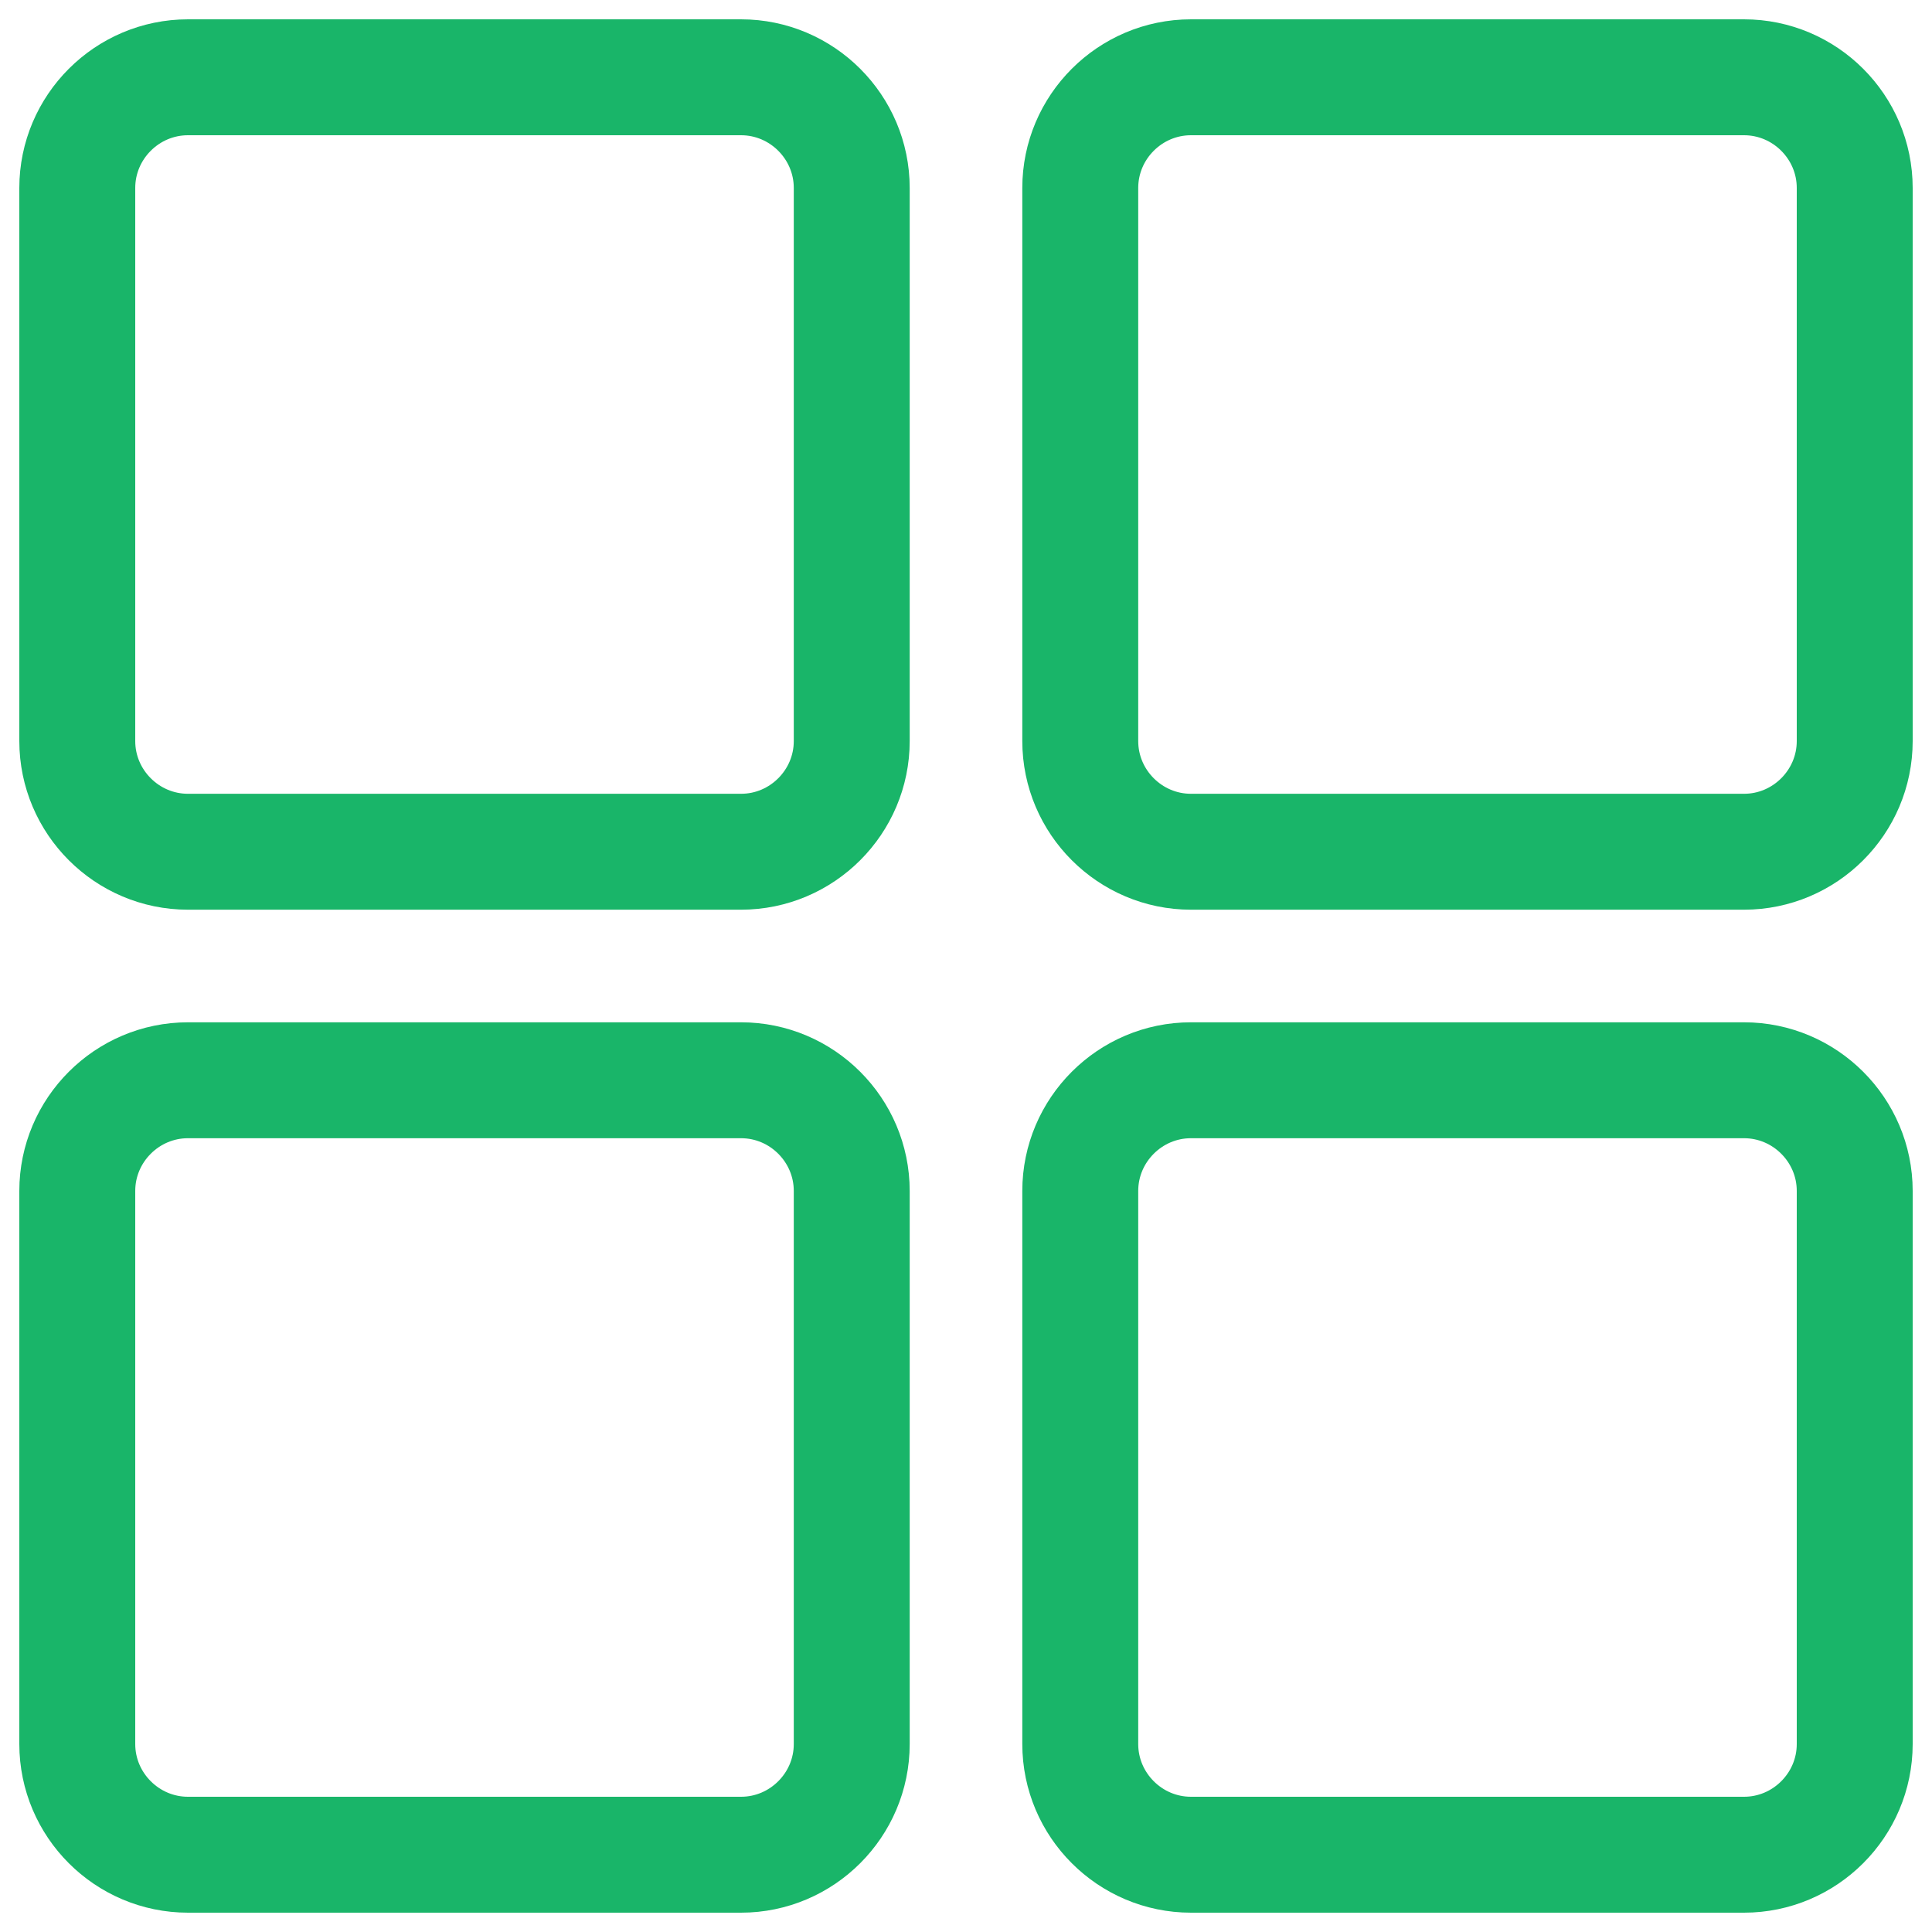
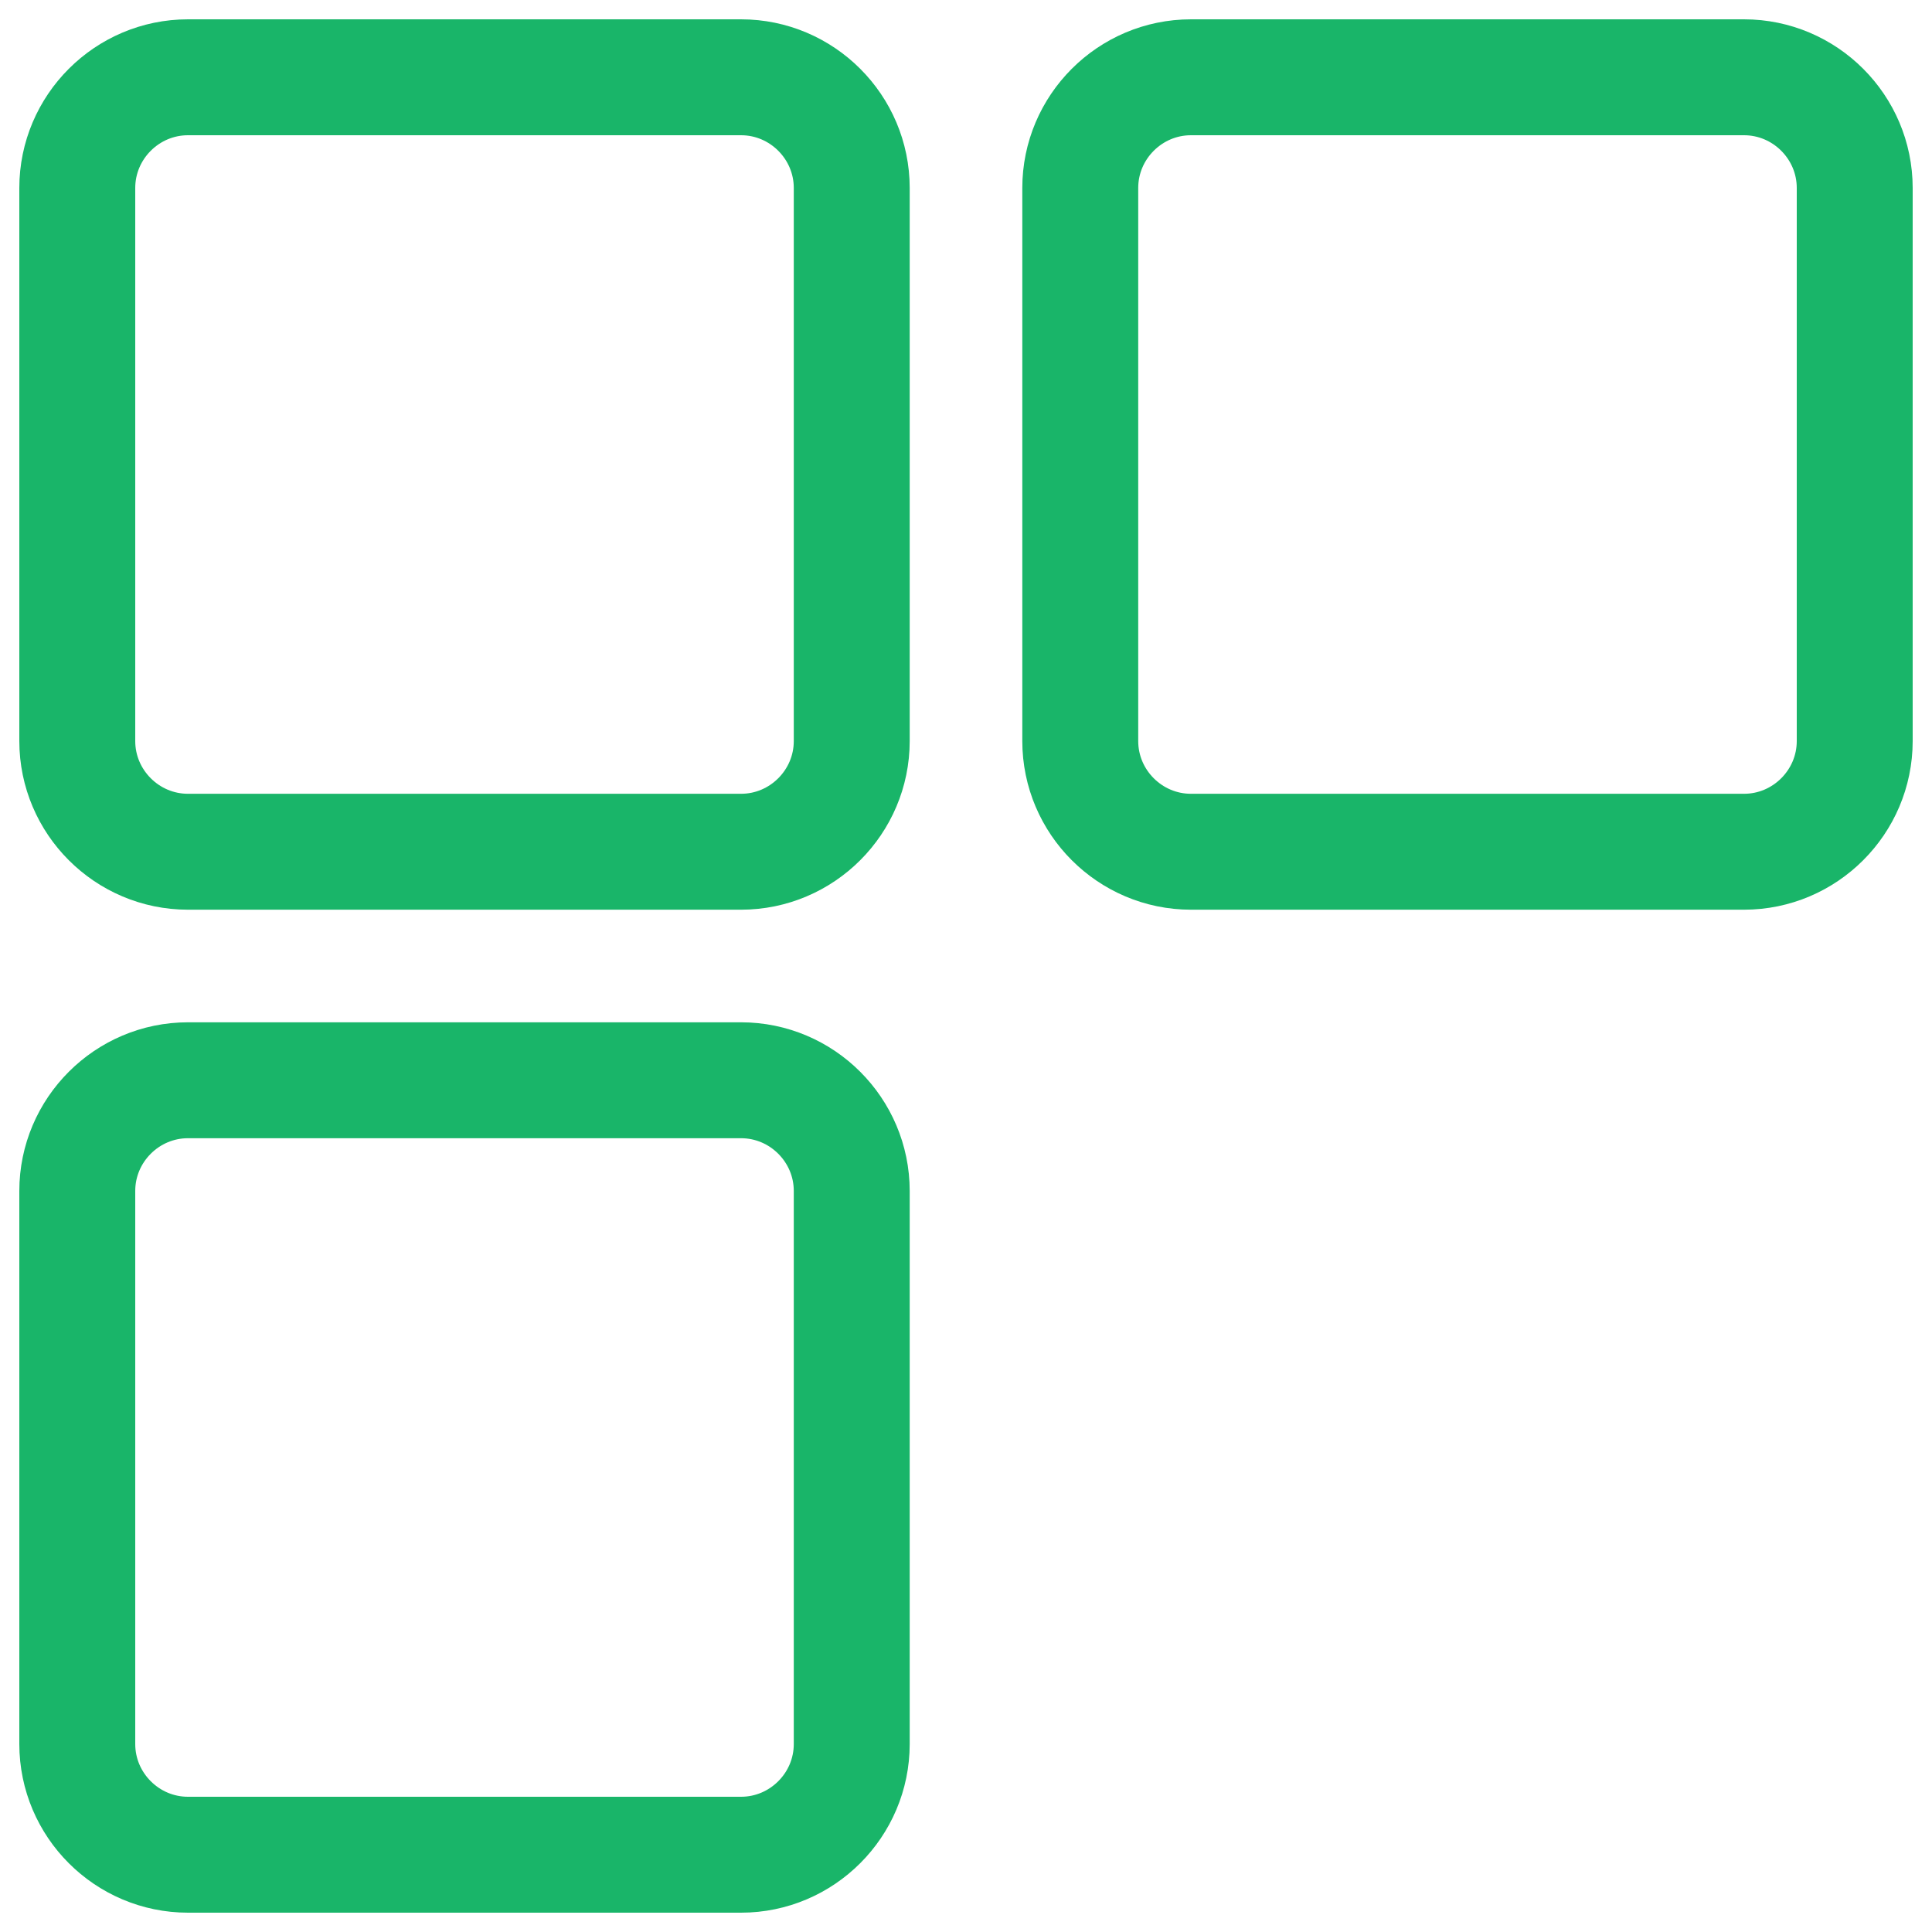
<svg xmlns="http://www.w3.org/2000/svg" width="50" height="50" viewBox="0 0 50 50" fill="none">
  <path d="M22.043 30.822V45.135C22.043 46.712 20.755 48 19.178 48H4.865C3.288 48 2 46.712 2 45.135V30.822C2 29.245 3.288 27.957 4.865 27.957H19.178C20.755 27.957 22.043 29.245 22.043 30.822Z" stroke="#19B569" stroke-width="3" stroke-linecap="round" stroke-linejoin="round" />
-   <path d="M48 30.822V45.135C48 46.712 46.712 48 45.135 48H30.822C29.245 48 27.957 46.712 27.957 45.135V30.822C27.957 29.245 29.245 27.957 30.822 27.957H45.135C46.712 27.957 48 29.245 48 30.822Z" stroke="#19B569" stroke-width="3" stroke-linecap="round" stroke-linejoin="round" />
  <path d="M48 4.865V19.178C48 20.755 46.712 22.043 45.135 22.043H30.822C29.245 22.043 27.957 20.755 27.957 19.178V4.865C27.957 3.288 29.245 2 30.822 2H45.135C46.712 2 48 3.288 48 4.865Z" stroke="#19B569" stroke-width="3" stroke-linecap="round" stroke-linejoin="round" />
  <path d="M22.043 4.865V19.178C22.043 20.755 20.755 22.043 19.178 22.043H4.865C3.288 22.043 2 20.755 2 19.178V4.865C2 3.288 3.288 2 4.865 2H19.178C20.755 2 22.043 3.288 22.043 4.865Z" stroke="#19B569" stroke-width="3" stroke-linecap="round" stroke-linejoin="round" />
</svg>